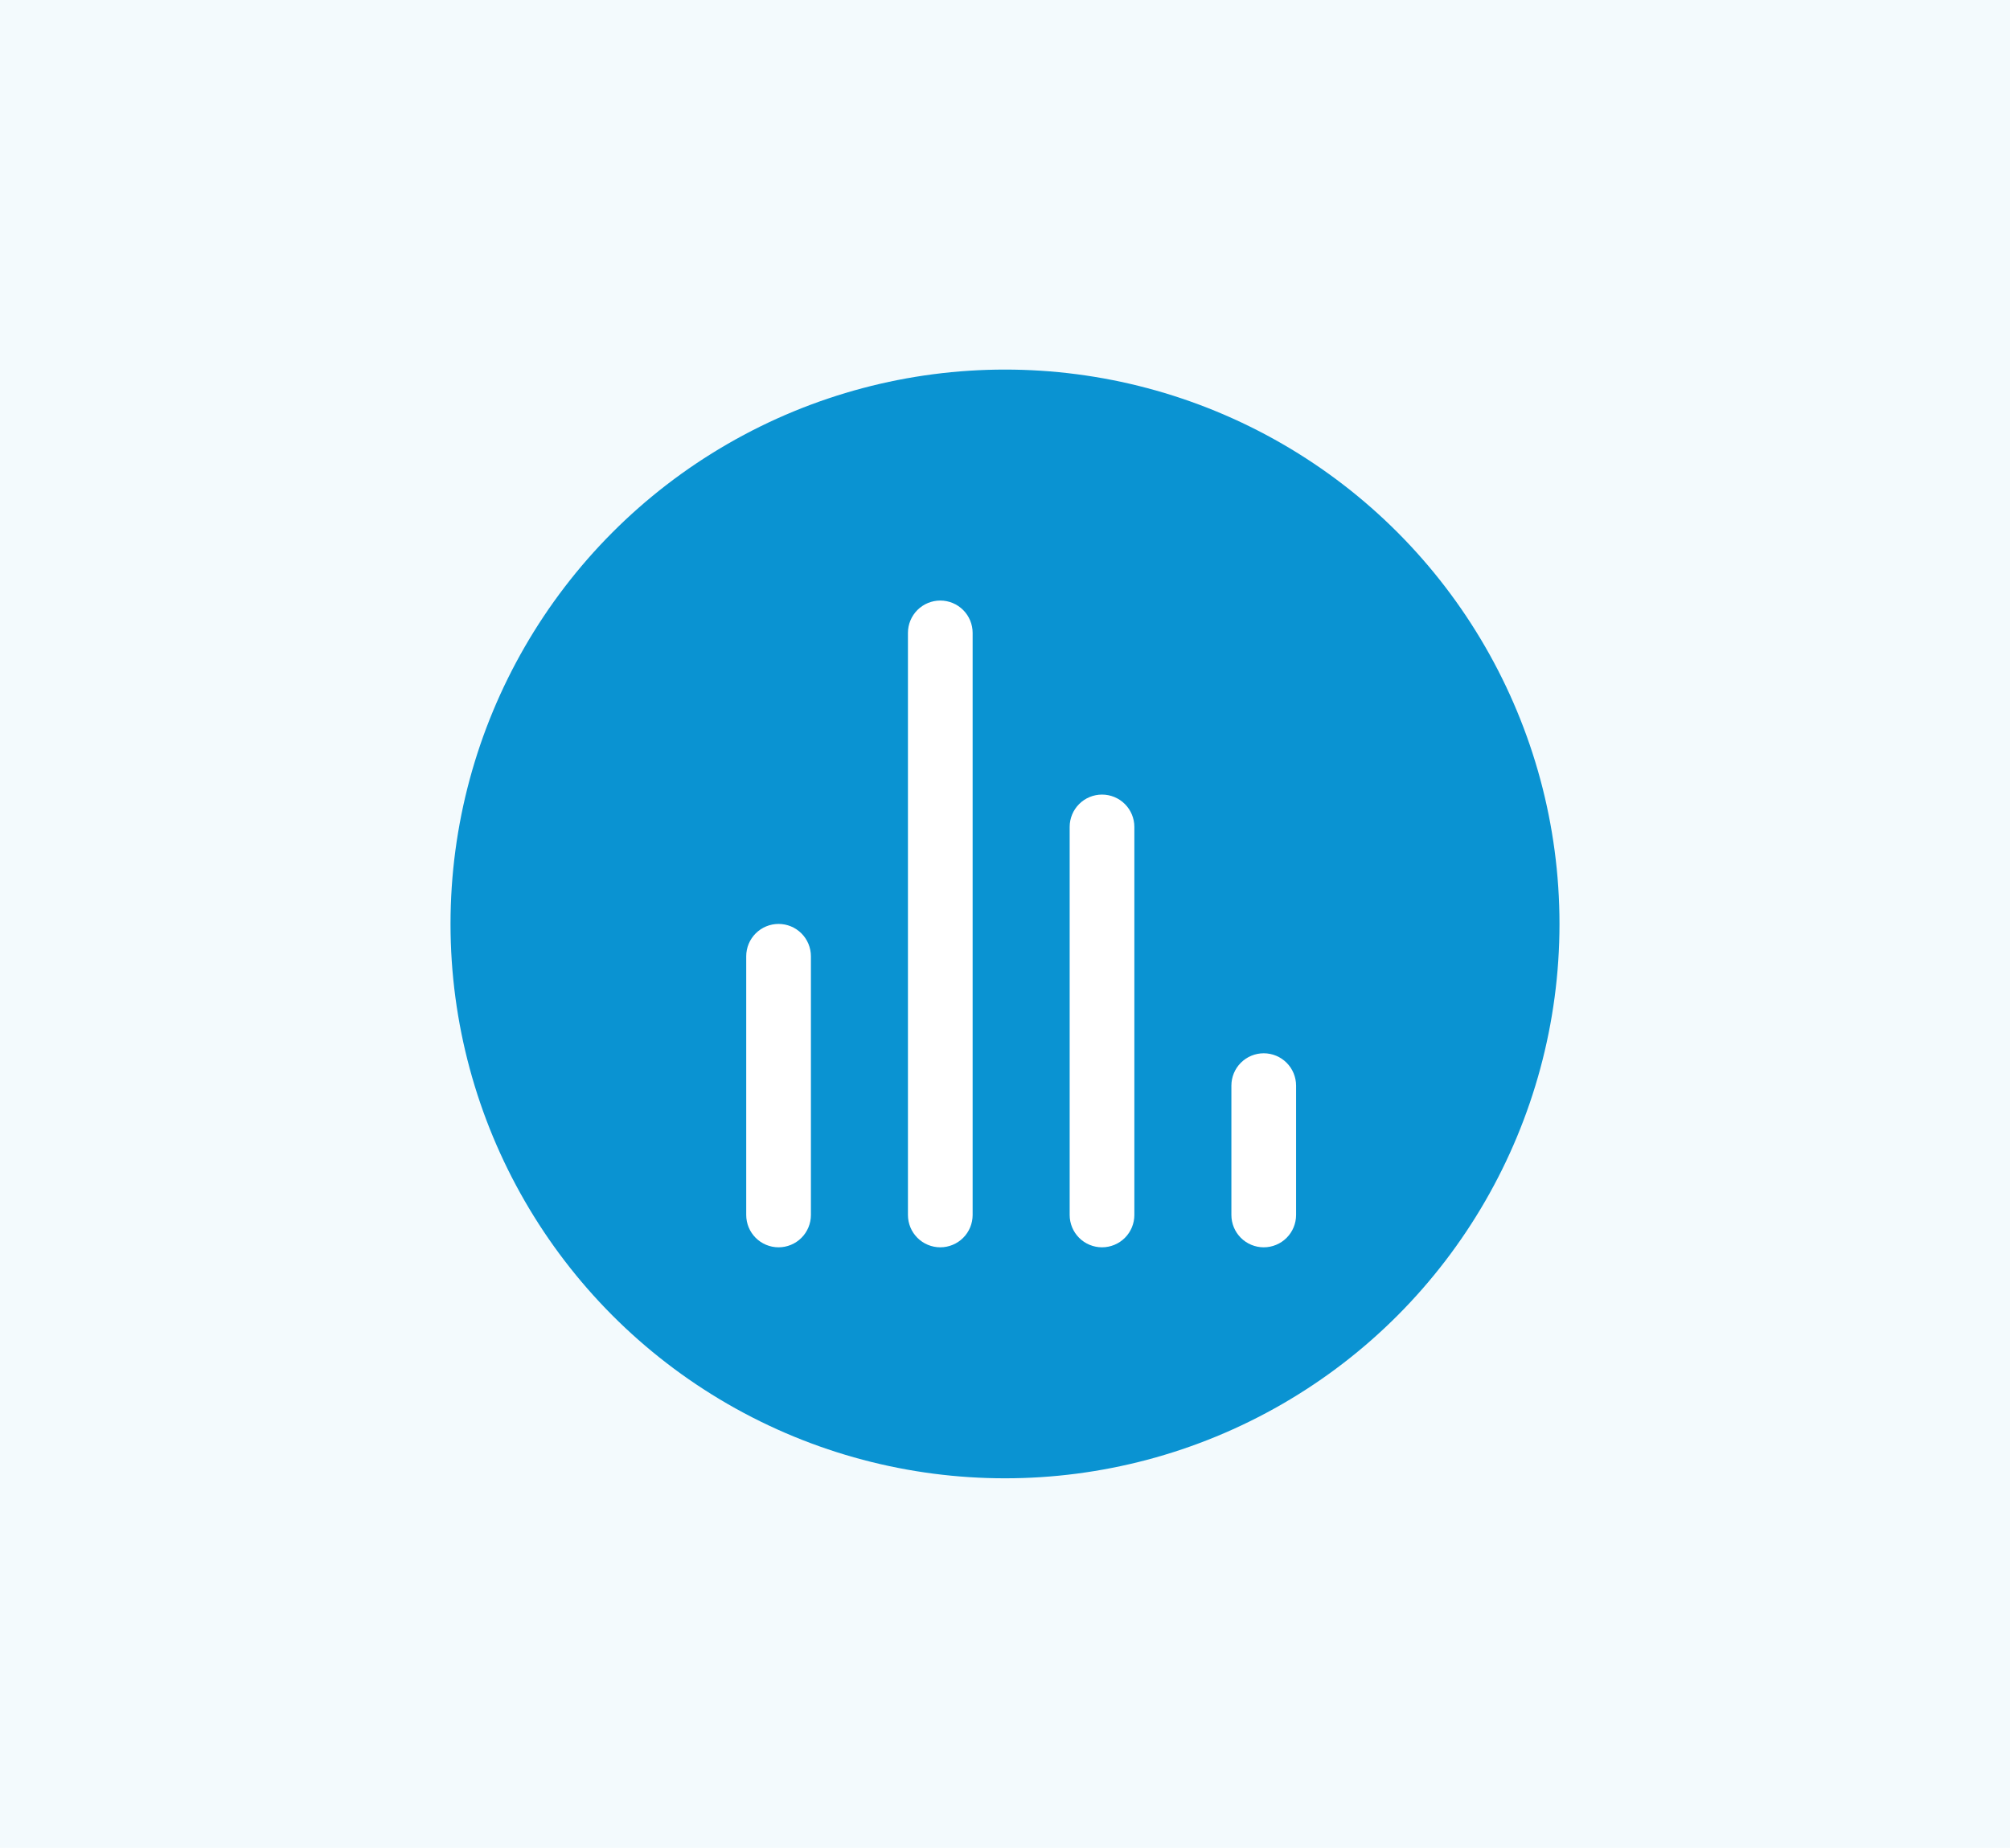
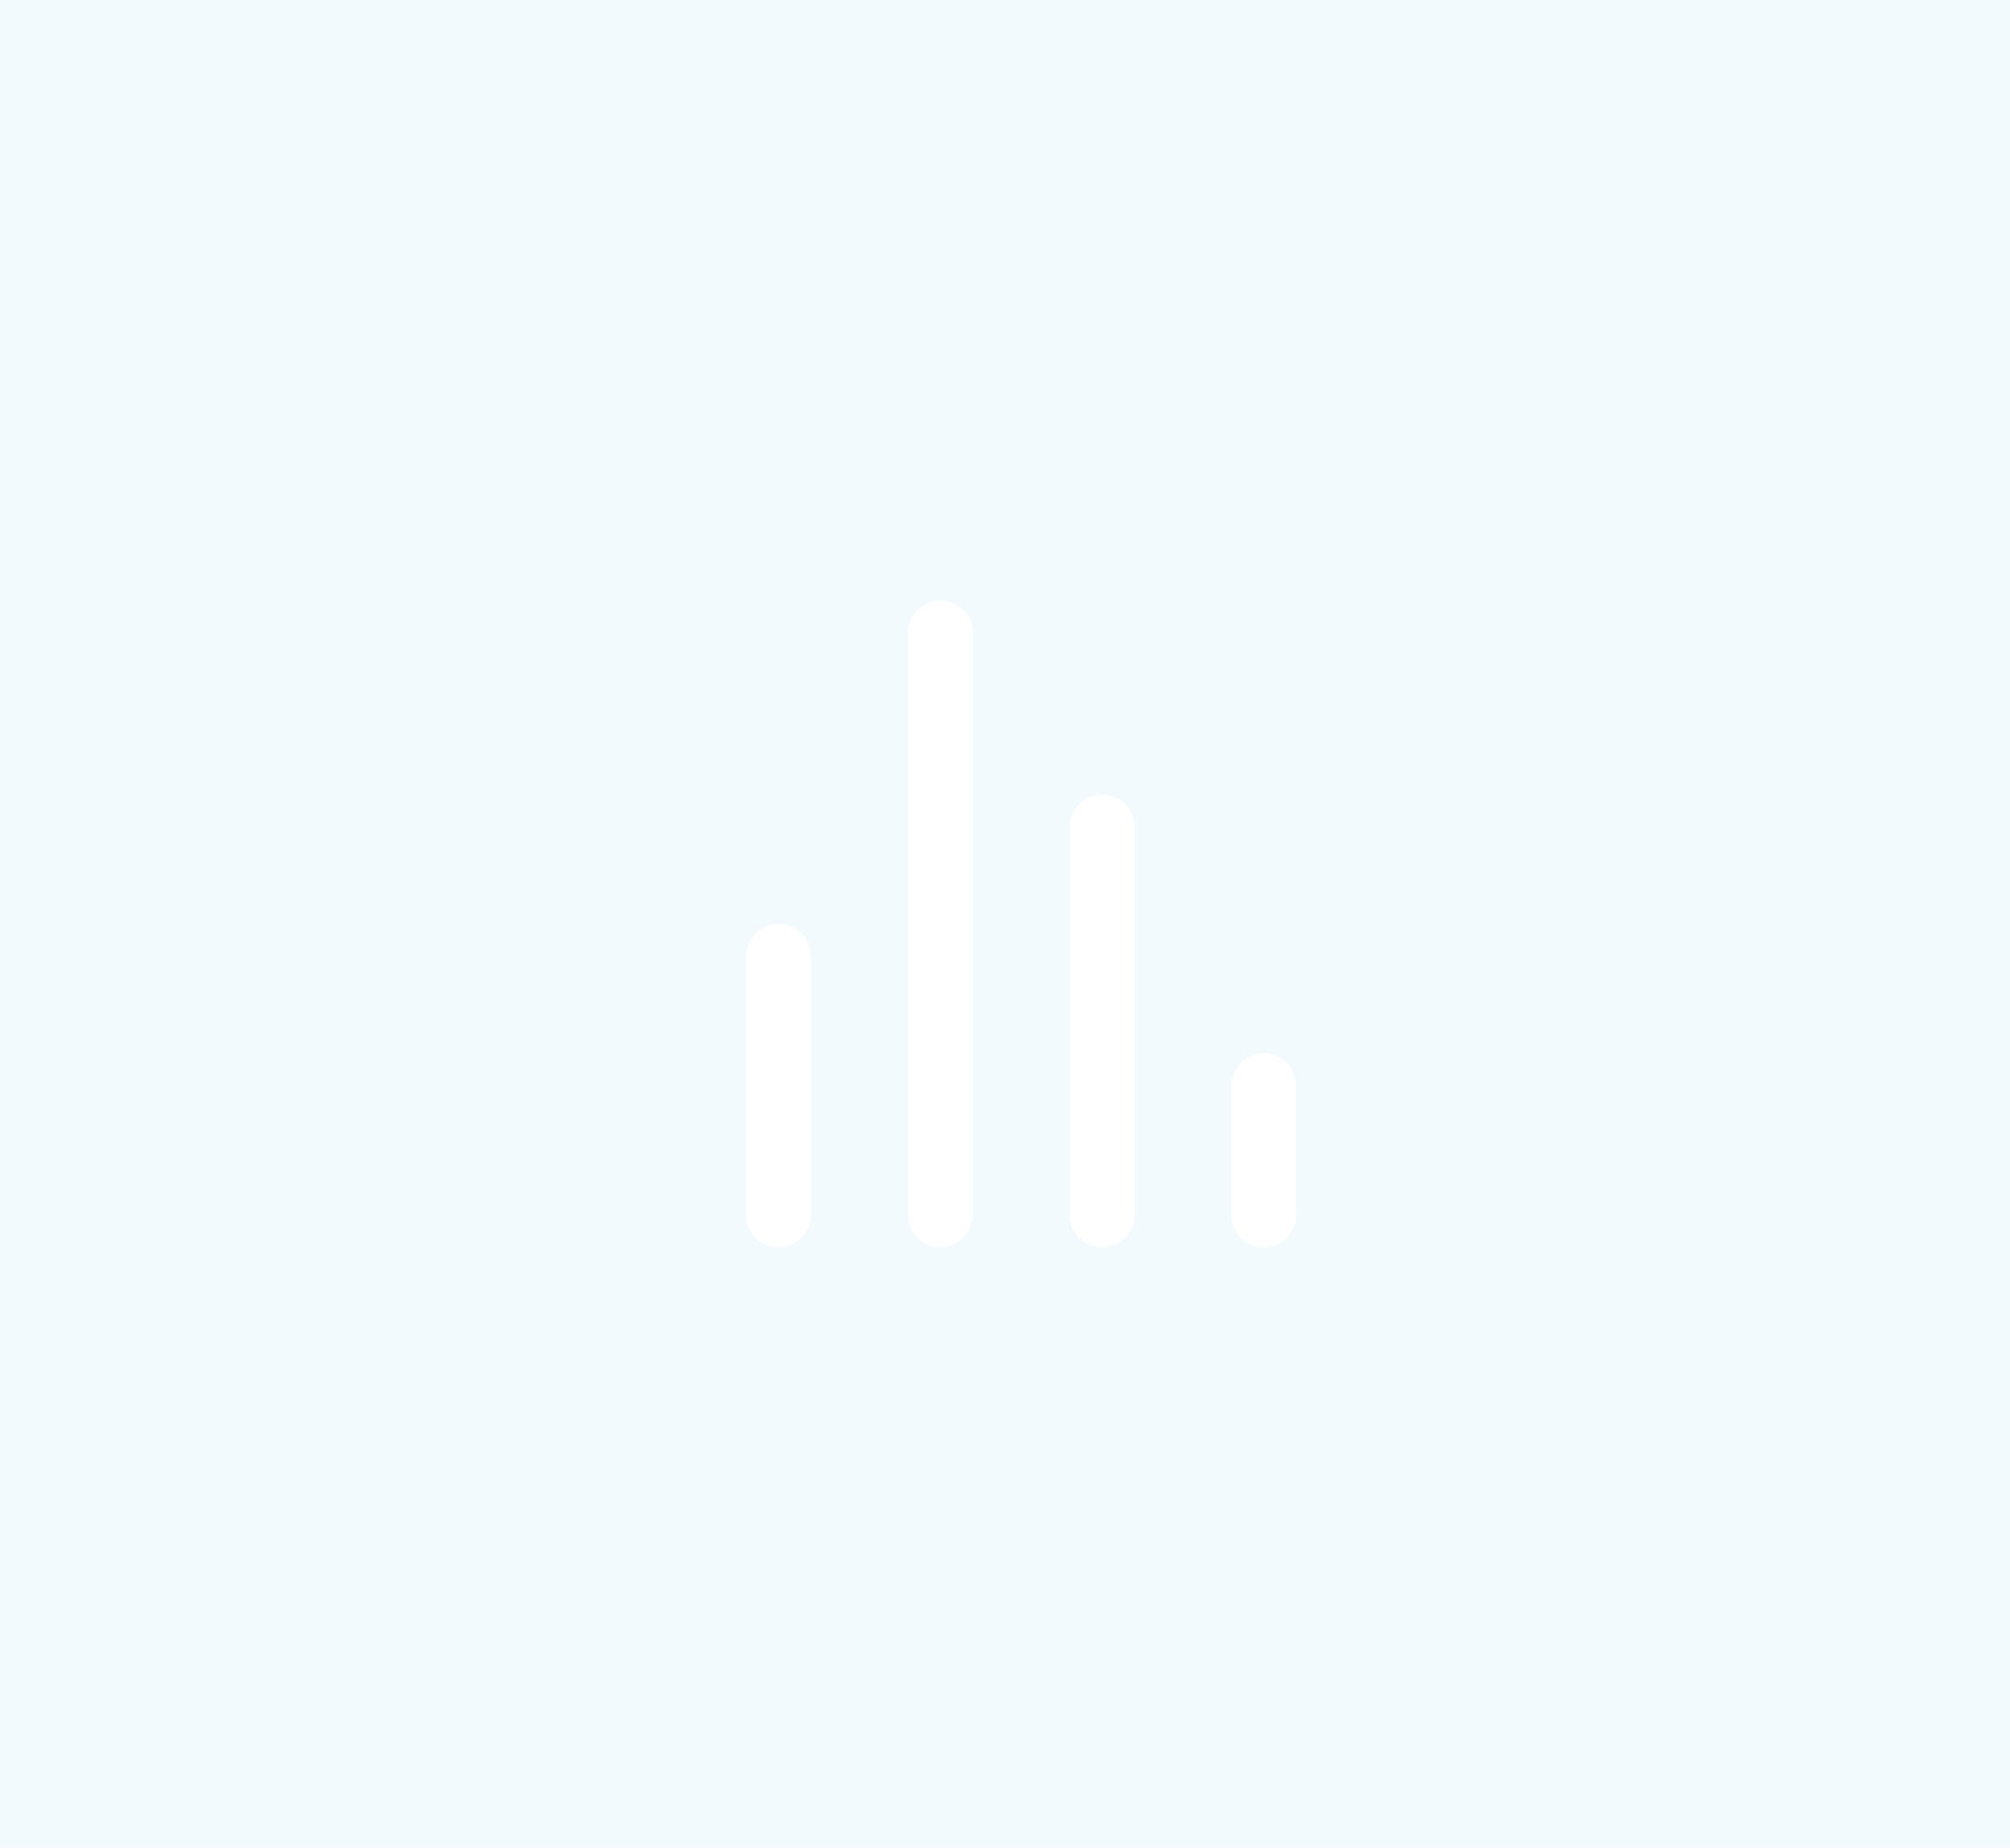
<svg xmlns="http://www.w3.org/2000/svg" fill="none" height="160" viewBox="0 0 174 160" width="174">
-   <path d="m0 0h174v160h-174z" fill="#f3fafd" />
-   <circle cx="87" cy="80" fill="#0a93d2" r="48" />
+   <path d="m0 0h174v160h-174" fill="#f3fafd" />
  <path d="m67.398 107.999c-.743 0-1.455-.295-1.98-.82s-.82-1.237-.82-1.98v-22.4c0-.743.295-1.455.82-1.98s1.237-.82 1.98-.82c.743 0 1.455.295 1.98.82s.82 1.237.82 1.98v22.4c0 .743-.295 1.455-.82 1.98s-1.237.82-1.98.82zm14 0c-.743 0-1.455-.295-1.98-.82s-.82-1.237-.82-1.98v-50.4c0-.743.295-1.455.82-1.98s1.237-.82 1.98-.82c.743 0 1.455.295 1.98.82s.82 1.237.82 1.98v50.4c0 .743-.295 1.455-.82 1.98s-1.237.82-1.98.82zm14 0c-.743 0-1.455-.295-1.98-.82s-.82-1.237-.82-1.98v-33.6c0-.743.295-1.455.82-1.98s1.237-.82 1.98-.82c.743 0 1.455.295 1.98.82s.82 1.237.82 1.98v33.6c0 .743-.295 1.455-.82 1.98s-1.237.82-1.98.82zm14 0c-.742 0-1.455-.295-1.98-.82s-.82-1.237-.82-1.98v-11.2c0-.743.295-1.455.82-1.98s1.238-.82 1.98-.82c.743 0 1.455.295 1.98.82s.82 1.237.82 1.98v11.2c0 .743-.295 1.455-.82 1.98s-1.237.82-1.98.82z" fill="#fff" />
</svg>